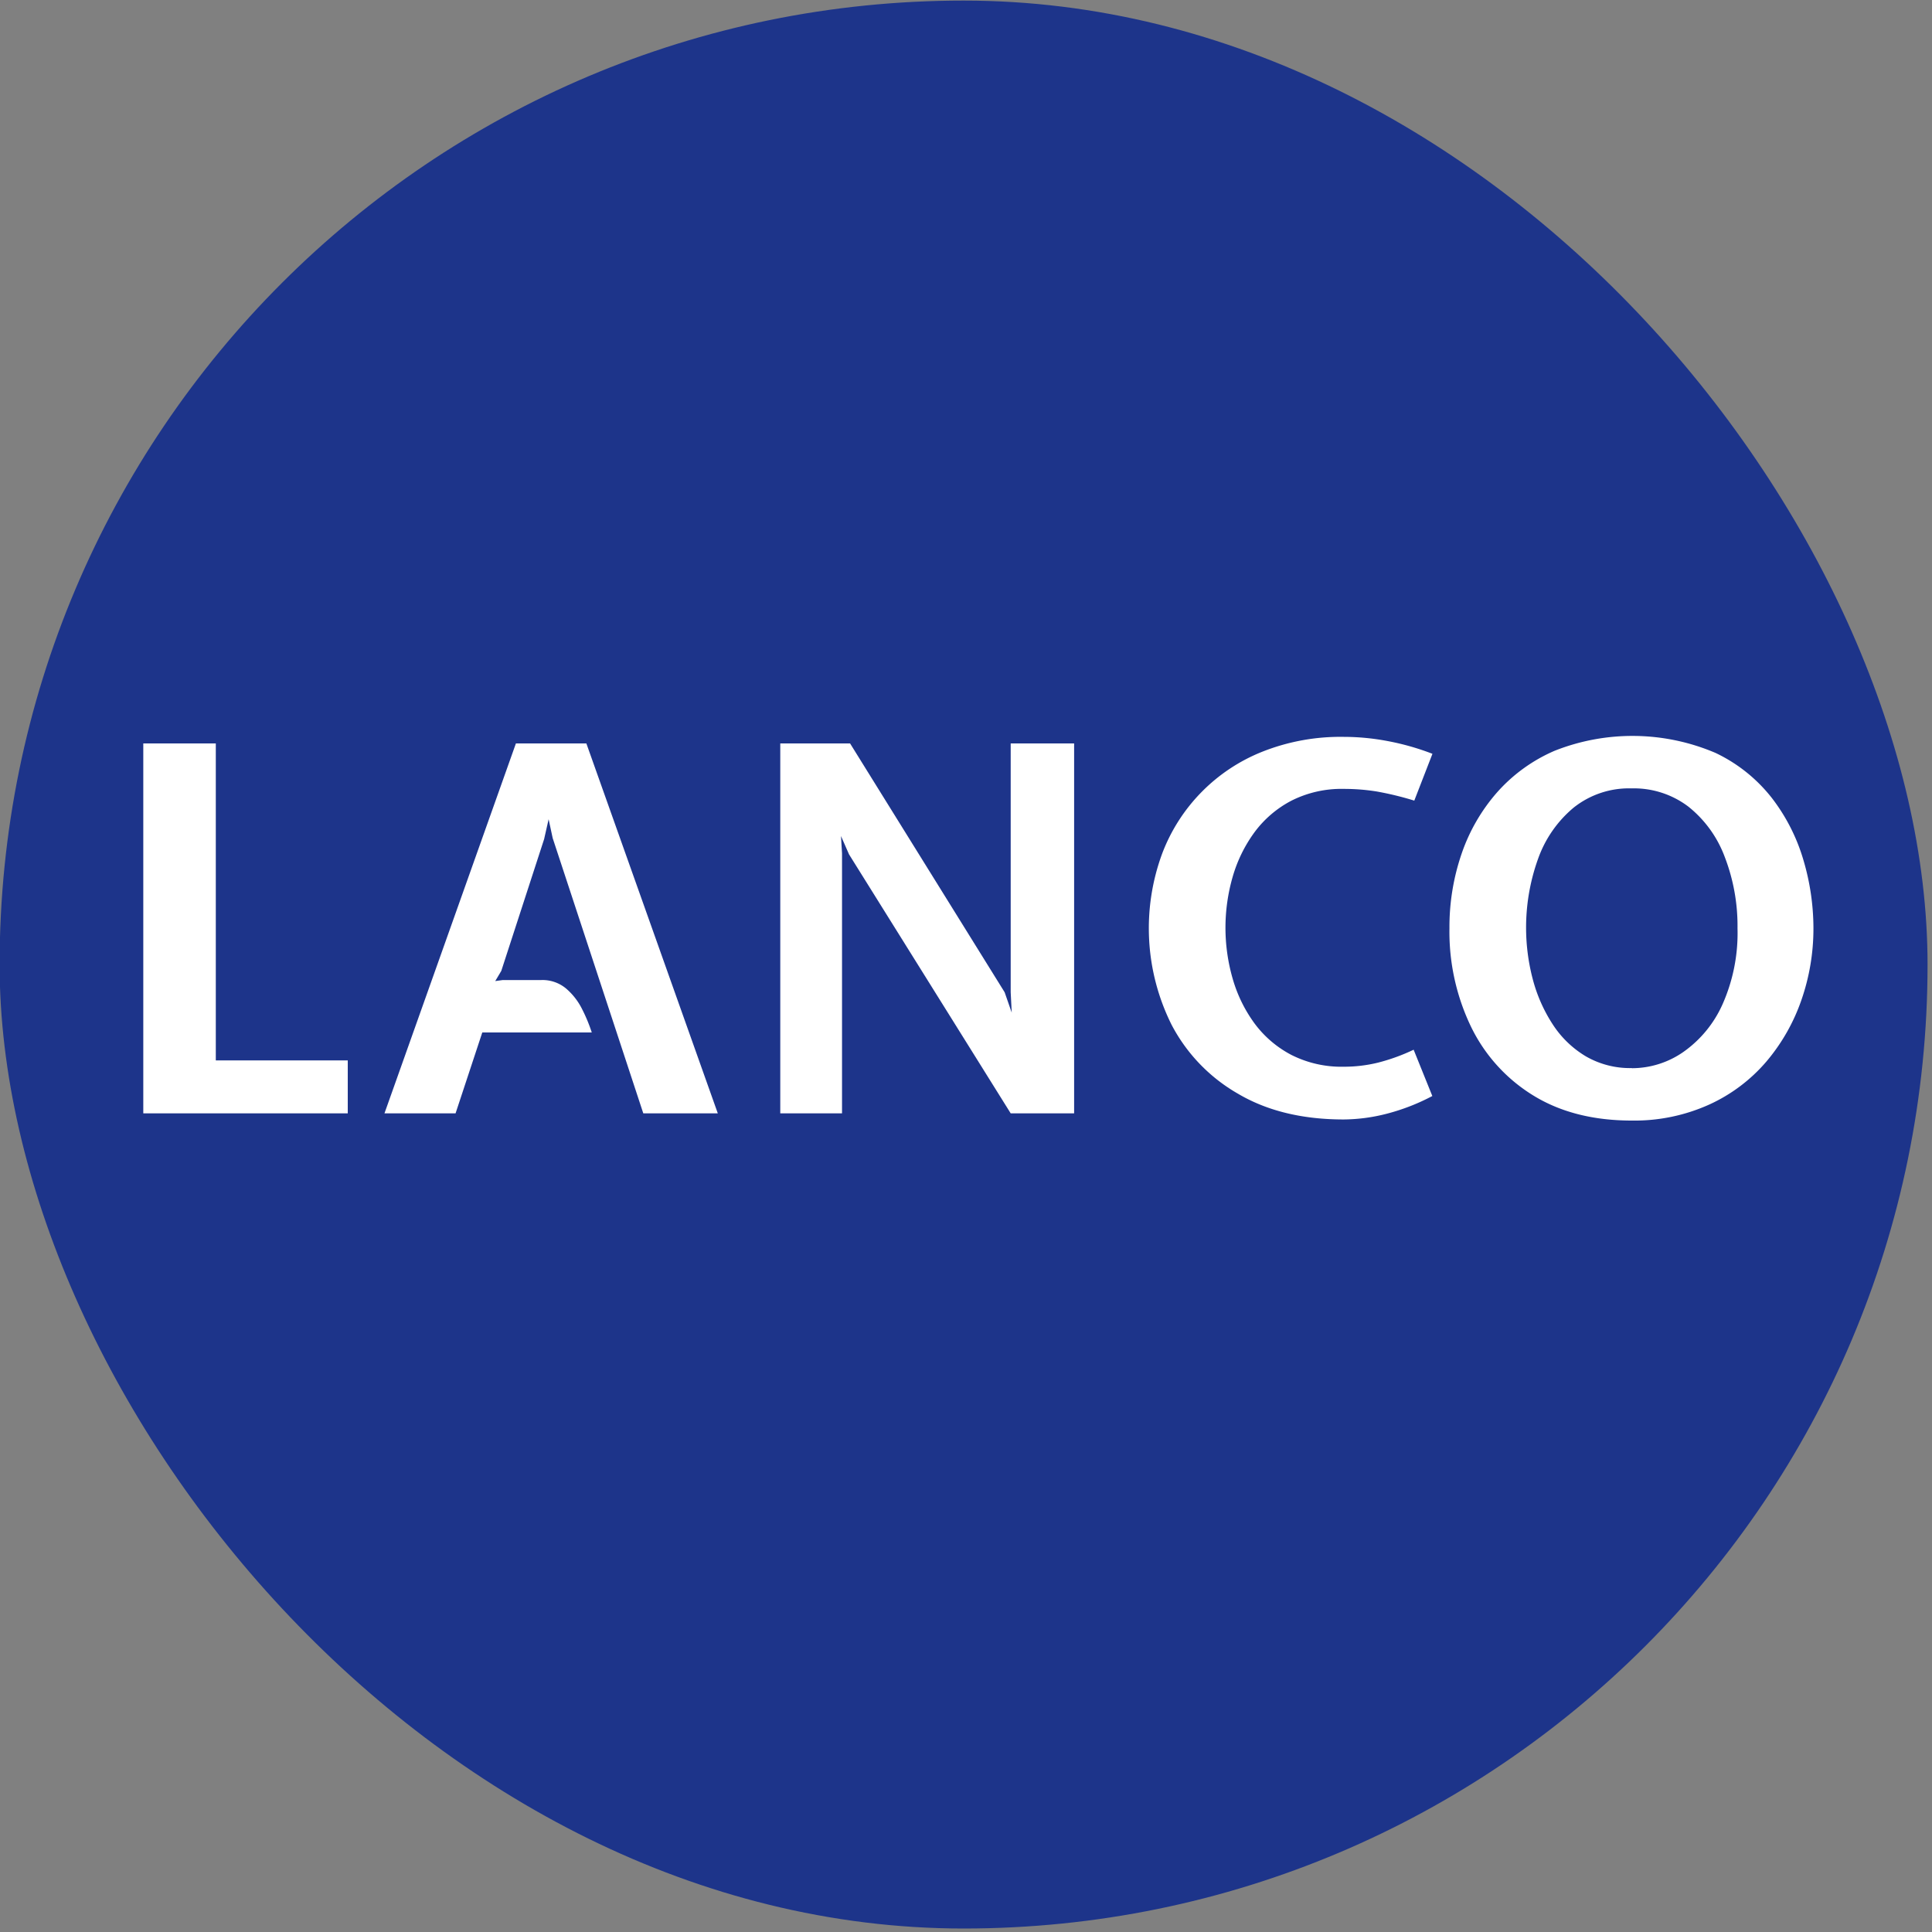
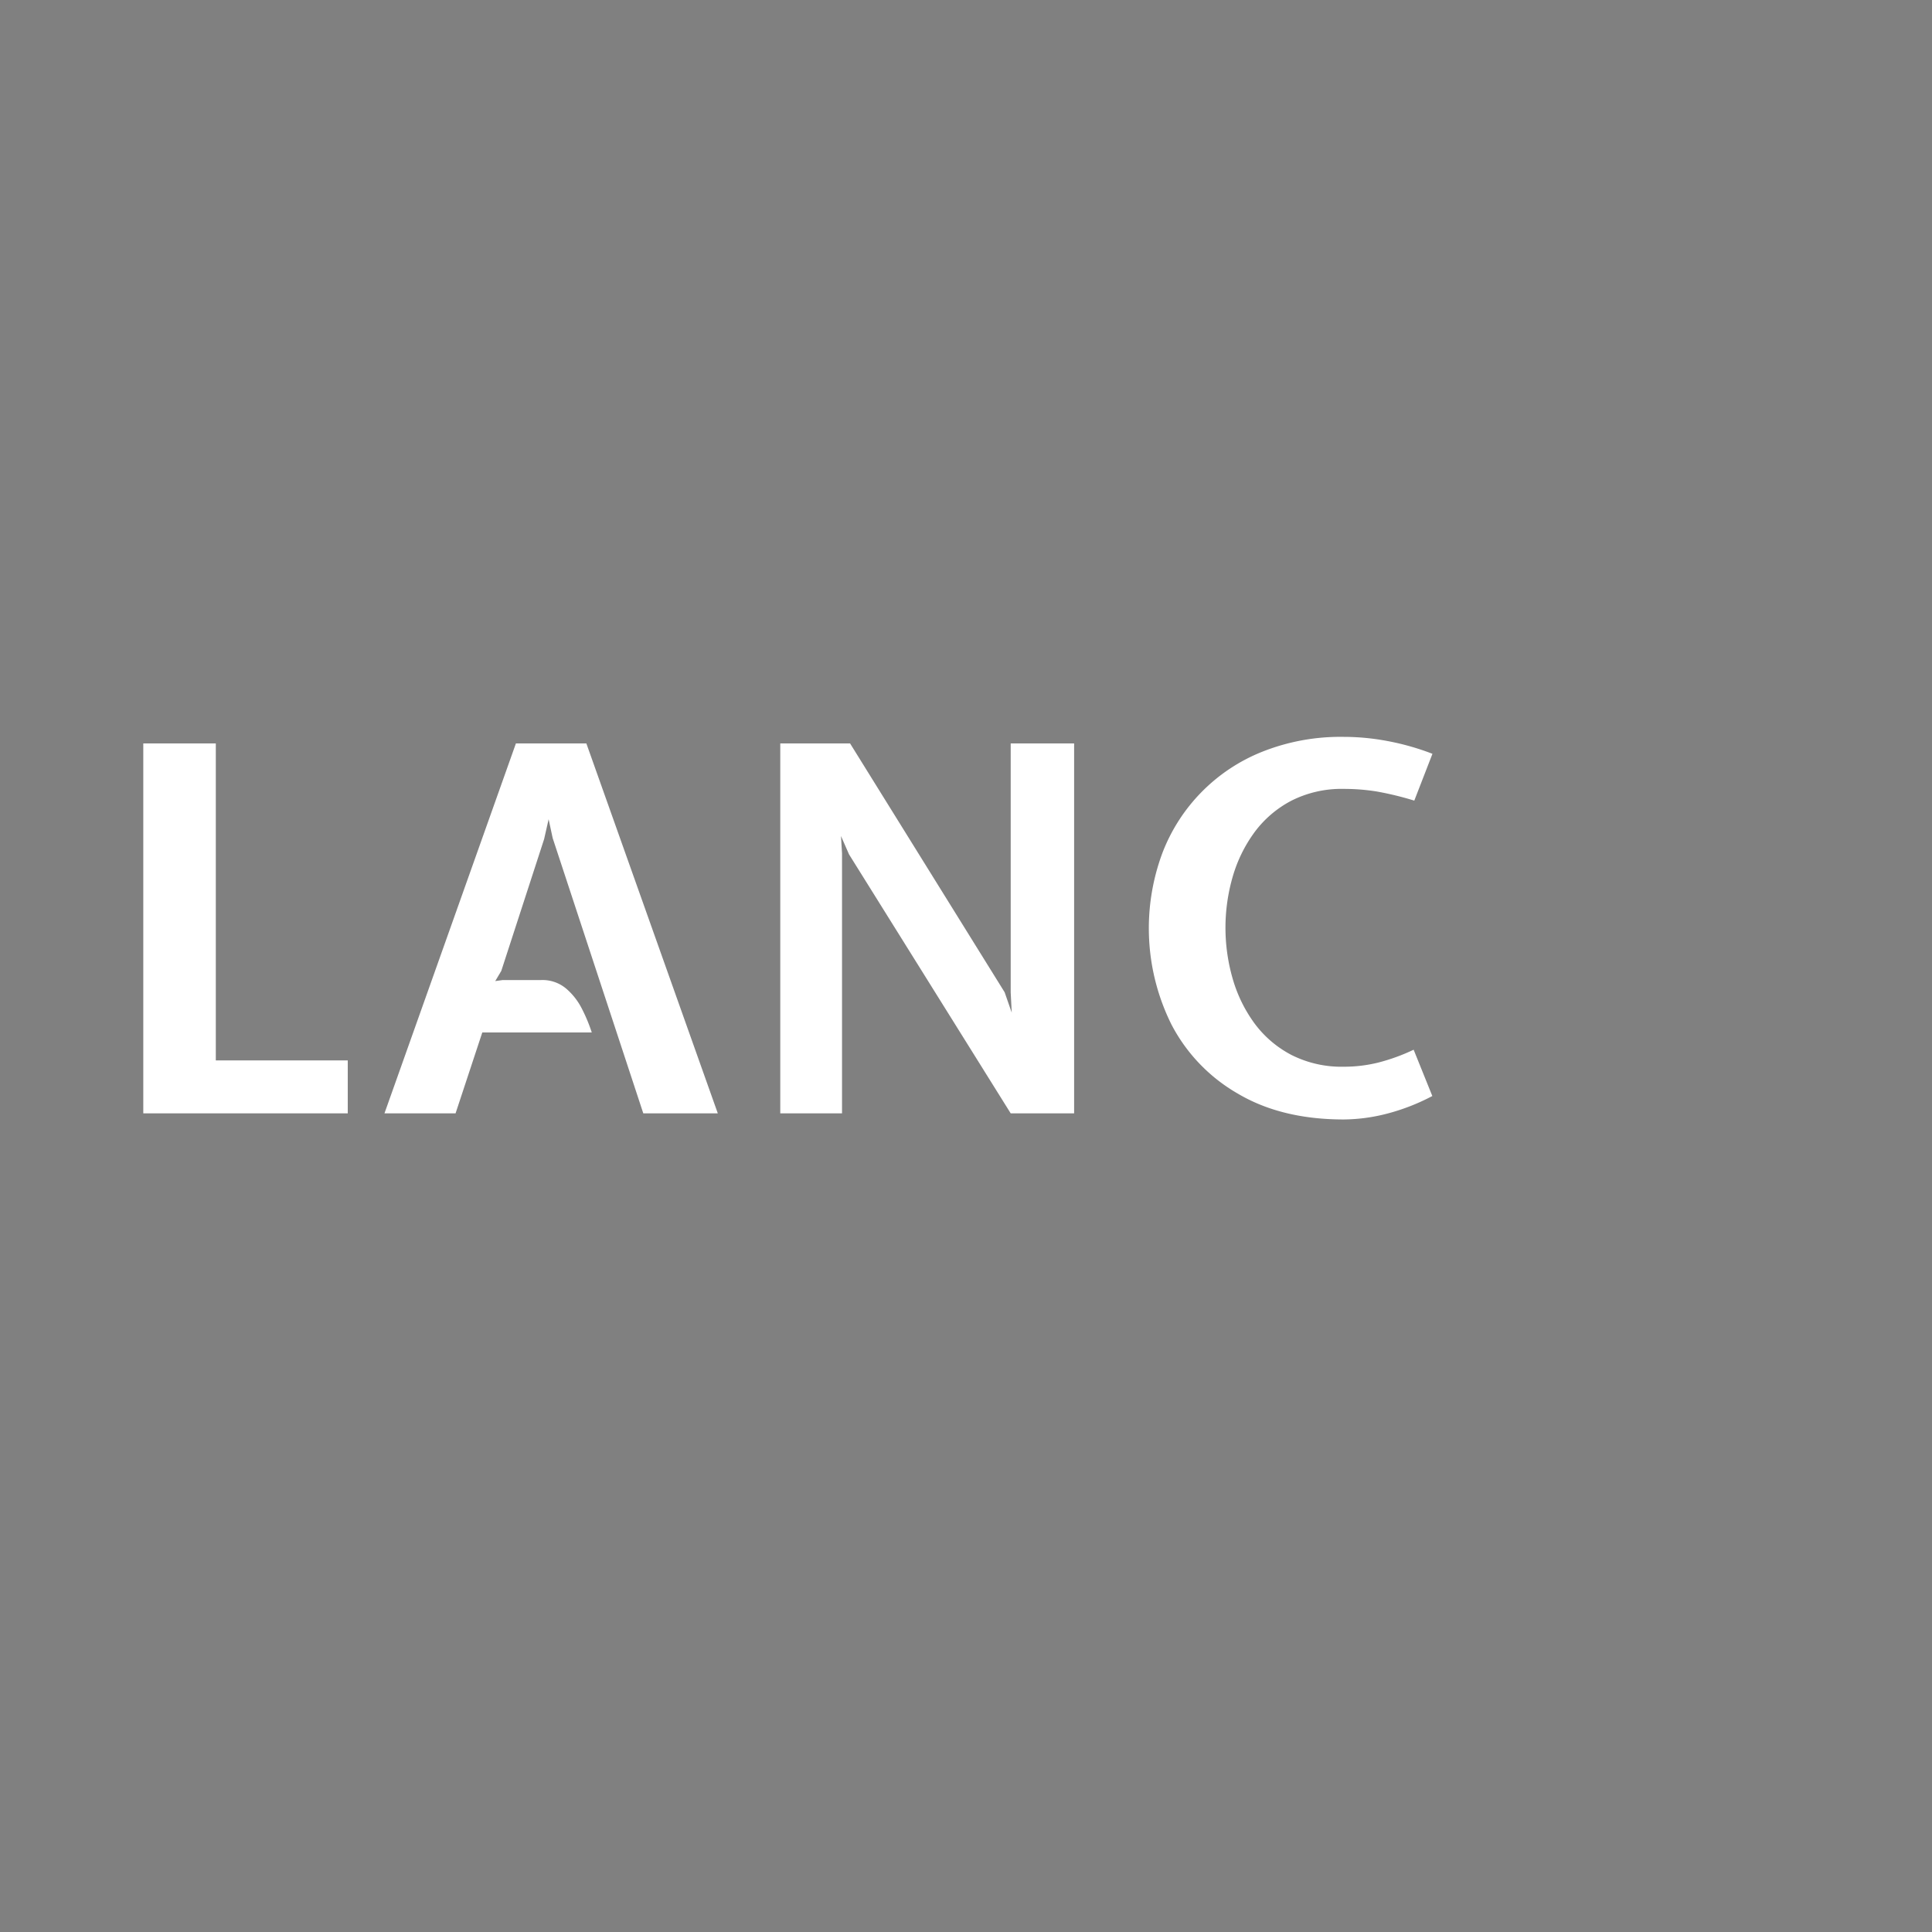
<svg xmlns="http://www.w3.org/2000/svg" id="Layer_1" data-name="Layer 1" viewBox="0 0 300 300">
  <rect x="0" y="0" width="300" height="300" fill="#808080" stroke="none" />
  <defs>
    <style>.cls-1{fill:#1d348a;}.cls-2{fill:#fff;}</style>
  </defs>
-   <rect class="cls-1" x="-0.06" y="0.09" width="299.37" height="299.37" rx="149.68" />
  <path class="cls-2" d="M22.25,172.88V115.44H33.51v49.22H54v8.22Z" />
  <path class="cls-2" d="M59.7,172.88l20.41-57.44H91.05l20.41,57.44H99.89L85.82,130.14l-.63-2.93-.7,3.09-6.65,20.46-.94,1.58,1.17-.16h6a5.7,5.7,0,0,1,3.81,1.3,10.14,10.14,0,0,1,2.5,3.2,25,25,0,0,1,1.51,3.64h-17l-4.15,12.56Z" />
  <path class="cls-2" d="M121.16,172.88V115.44H132l24,38.64,1.1,3.16-.16-3.16V115.44h9.85v57.44h-9.85l-25.1-40.21-1.25-2.85.16,2.69v40.37Z" />
  <path class="cls-2" d="M208.65,173.83q-9.65,0-16.42-4a26.47,26.47,0,0,1-10.3-10.69,33.53,33.53,0,0,1-1.46-26.62A27.49,27.49,0,0,1,196,116.73a32.88,32.88,0,0,1,12.66-2.31,36.72,36.72,0,0,1,6.69.63,39.5,39.5,0,0,1,7.08,2l-2.82,7.27a48.72,48.72,0,0,0-5.84-1.42,32,32,0,0,0-5.11-.4,17.23,17.23,0,0,0-8.11,1.82,16.81,16.81,0,0,0-5.73,4.88,22,22,0,0,0-3.4,6.91,28.53,28.53,0,0,0,0,15.9,22,22,0,0,0,3.4,6.93,16.81,16.81,0,0,0,5.73,4.88,17.23,17.23,0,0,0,8.11,1.82A22.17,22.17,0,0,0,214,165a30.42,30.42,0,0,0,5.51-2l2.9,7.19a32.6,32.6,0,0,1-7,2.73A27.52,27.52,0,0,1,208.65,173.83Z" />
-   <path class="cls-2" d="M253.38,174q-9,0-15.35-3.93a25.63,25.63,0,0,1-9.63-10.68,34,34,0,0,1-3.33-15.25,35,35,0,0,1,1.9-11.61A28.32,28.32,0,0,1,232.5,123a25.31,25.31,0,0,1,8.9-6.42,32.83,32.83,0,0,1,25,.34,24.35,24.35,0,0,1,8.74,7,29.26,29.26,0,0,1,4.9,9.65,37.35,37.35,0,0,1,1.55,10.53,33.77,33.77,0,0,1-1.86,11.16,29.8,29.8,0,0,1-5.45,9.58,25.63,25.63,0,0,1-8.86,6.67A28.18,28.18,0,0,1,253.38,174Zm0-8.13a14,14,0,0,0,8.05-2.55,18,18,0,0,0,6.06-7.41,27.24,27.24,0,0,0,2.31-11.77,29.78,29.78,0,0,0-2-11.12,18,18,0,0,0-5.62-7.76,14,14,0,0,0-8.84-2.84,13.79,13.79,0,0,0-9,3,18.31,18.31,0,0,0-5.51,7.94,31.53,31.53,0,0,0-.81,18.74,24,24,0,0,0,3.11,7,15.73,15.73,0,0,0,5.14,4.94A13.7,13.7,0,0,0,253.38,165.85Z" />
</svg>